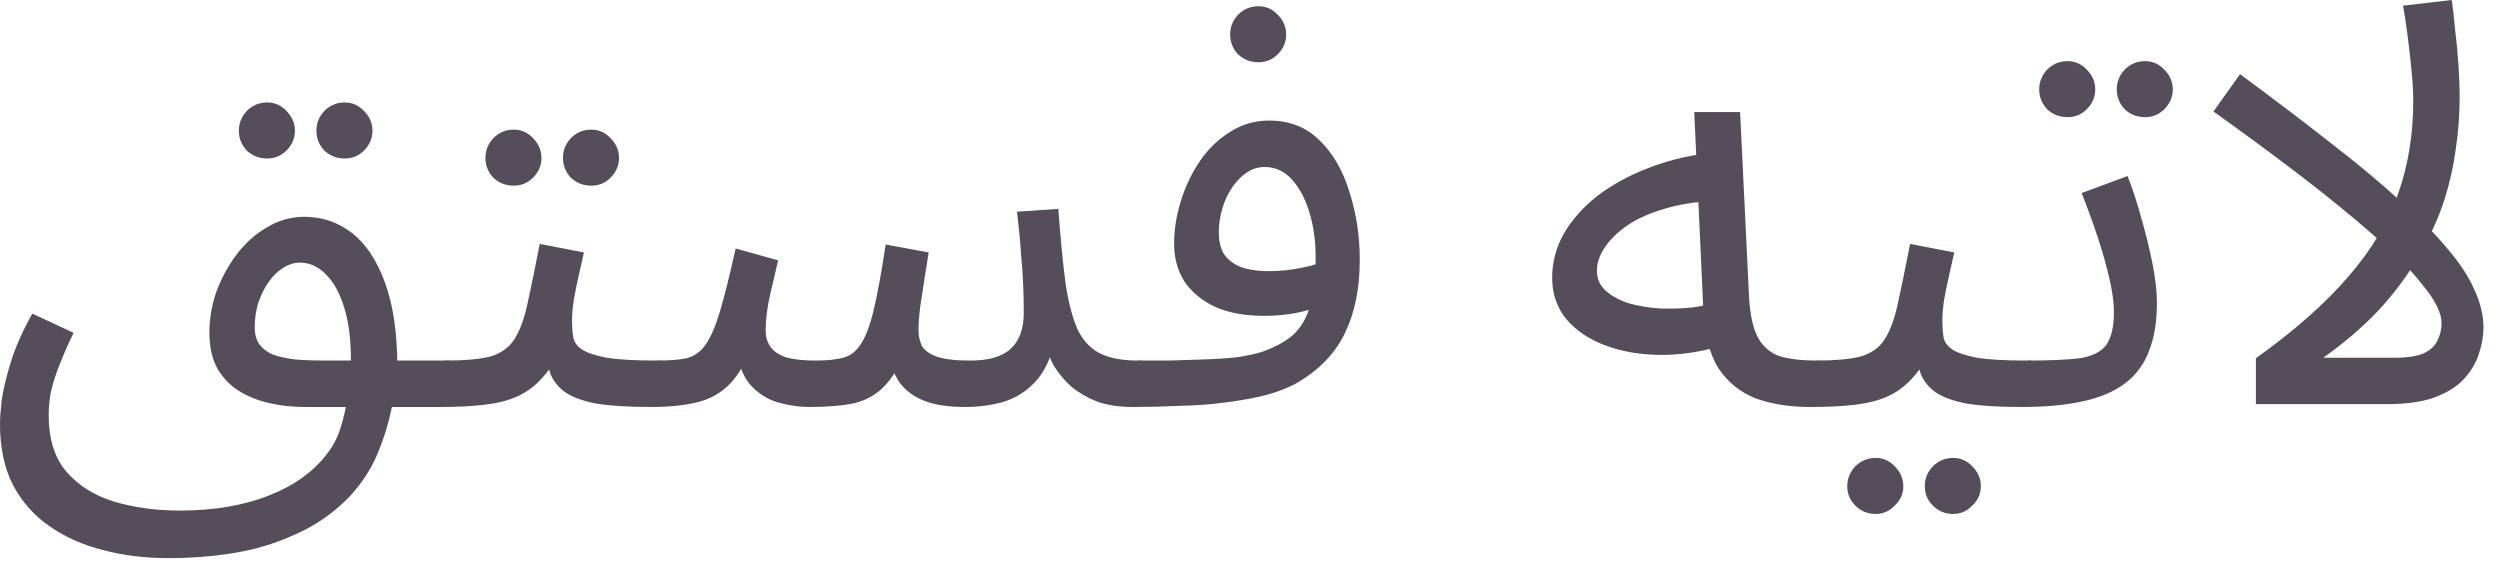
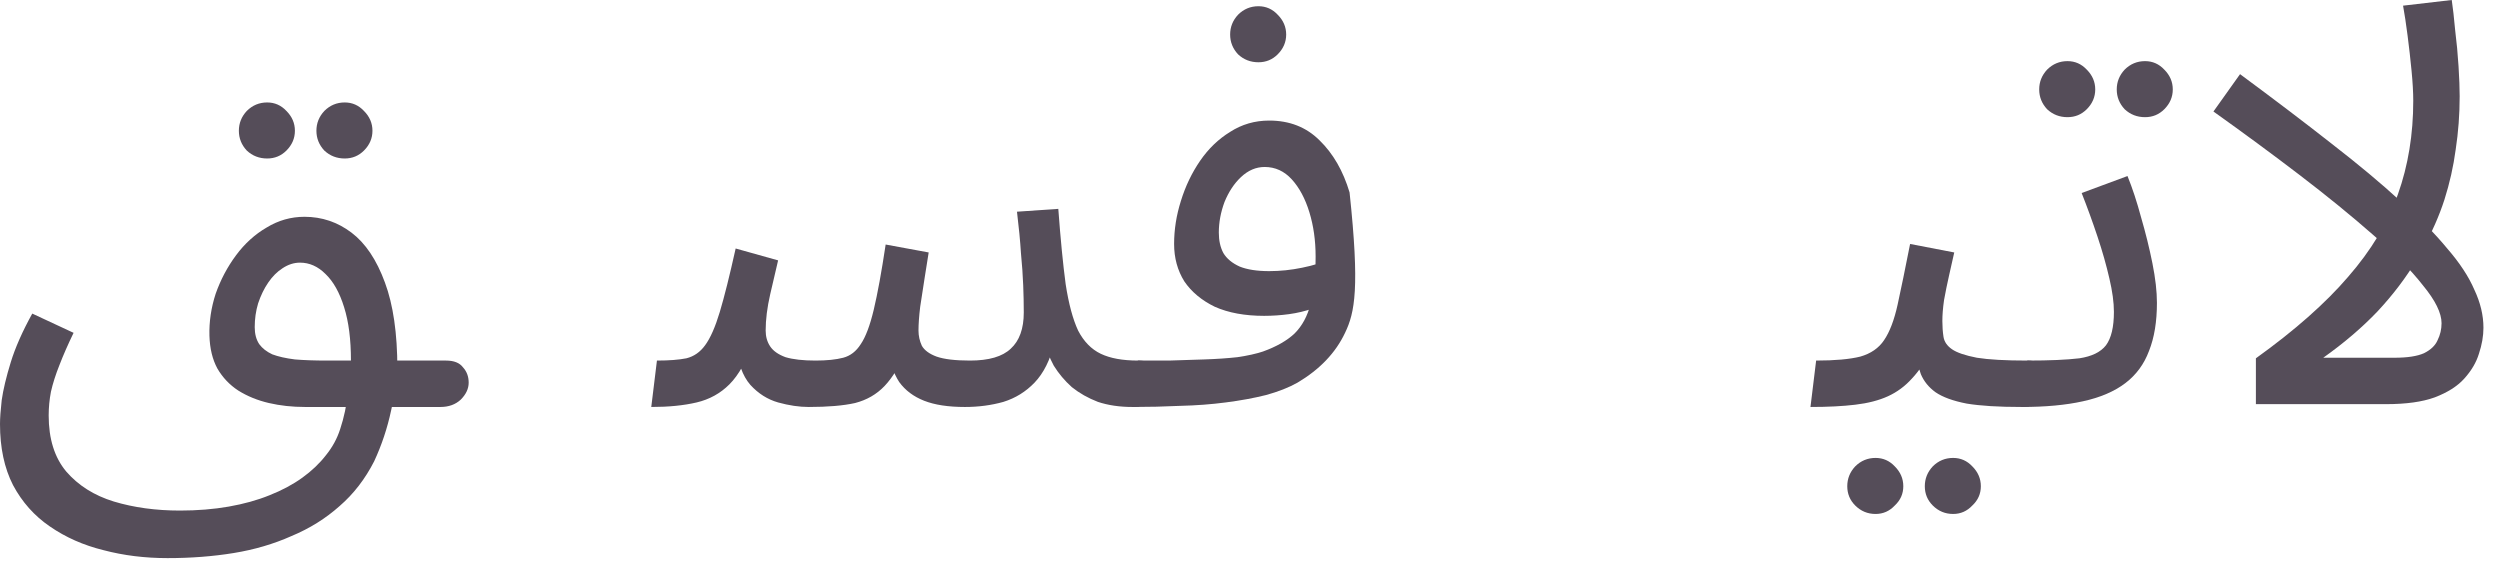
<svg xmlns="http://www.w3.org/2000/svg" fill="none" height="100%" overflow="visible" preserveAspectRatio="none" style="display: block;" viewBox="0 0 53 12" width="100%">
  <g id="Item Name Arabic">
    <path d="M3.552 11.832C3.072 11.832 2.62 11.776 2.196 11.664C1.772 11.56 1.392 11.392 1.056 11.16C0.728 10.936 0.468 10.644 0.276 10.284C0.092 9.924 0 9.492 0 8.988C0 8.868 0.012 8.7 0.036 8.484C0.068 8.26 0.132 7.992 0.228 7.68C0.324 7.368 0.476 7.024 0.684 6.648L1.56 7.056C1.44 7.304 1.34 7.532 1.26 7.74C1.18 7.94 1.12 8.128 1.08 8.304C1.048 8.472 1.032 8.64 1.032 8.808C1.032 9.304 1.156 9.7 1.404 9.996C1.66 10.292 1.996 10.504 2.412 10.632C2.836 10.76 3.304 10.824 3.816 10.824C4.184 10.824 4.528 10.796 4.848 10.74C5.168 10.684 5.456 10.604 5.712 10.5C5.976 10.396 6.208 10.272 6.408 10.128C6.608 9.984 6.776 9.824 6.912 9.648C7.048 9.48 7.148 9.296 7.212 9.096C7.292 8.856 7.348 8.592 7.38 8.304C7.42 8.016 7.44 7.796 7.44 7.644C7.44 7.196 7.392 6.82 7.296 6.516C7.2 6.204 7.068 5.968 6.9 5.808C6.74 5.648 6.56 5.568 6.36 5.568C6.232 5.568 6.108 5.608 5.988 5.688C5.876 5.76 5.776 5.86 5.688 5.988C5.6 6.116 5.528 6.264 5.472 6.432C5.424 6.592 5.4 6.76 5.4 6.936C5.4 7.08 5.432 7.2 5.496 7.296C5.56 7.384 5.652 7.456 5.772 7.512C5.9 7.56 6.06 7.596 6.252 7.62C6.444 7.636 6.668 7.644 6.924 7.644H9.456C9.624 7.644 9.744 7.692 9.816 7.788C9.896 7.876 9.936 7.984 9.936 8.112C9.936 8.24 9.88 8.36 9.768 8.472C9.656 8.576 9.512 8.628 9.336 8.628H6.468C6.196 8.628 5.94 8.6 5.7 8.544C5.46 8.488 5.244 8.4 5.052 8.28C4.868 8.16 4.72 8.004 4.608 7.812C4.504 7.62 4.448 7.388 4.44 7.116C4.432 6.82 4.476 6.524 4.572 6.228C4.676 5.932 4.82 5.66 5.004 5.412C5.188 5.164 5.404 4.968 5.652 4.824C5.9 4.672 6.168 4.596 6.456 4.596C6.824 4.596 7.156 4.708 7.452 4.932C7.748 5.156 7.984 5.508 8.16 5.988C8.336 6.46 8.424 7.068 8.424 7.812C8.424 8.028 8.38 8.324 8.292 8.7C8.212 9.076 8.092 9.436 7.932 9.78C7.74 10.156 7.496 10.472 7.2 10.728C6.904 10.992 6.564 11.204 6.18 11.364C5.804 11.532 5.396 11.652 4.956 11.724C4.516 11.796 4.048 11.832 3.552 11.832ZM7.308 3.36C7.14 3.36 6.996 3.304 6.876 3.192C6.764 3.072 6.708 2.932 6.708 2.772C6.708 2.612 6.764 2.472 6.876 2.352C6.996 2.232 7.14 2.172 7.308 2.172C7.468 2.172 7.604 2.232 7.716 2.352C7.836 2.472 7.896 2.612 7.896 2.772C7.896 2.932 7.836 3.072 7.716 3.192C7.604 3.304 7.468 3.36 7.308 3.36ZM5.664 3.36C5.496 3.36 5.352 3.304 5.232 3.192C5.12 3.072 5.064 2.932 5.064 2.772C5.064 2.612 5.12 2.472 5.232 2.352C5.352 2.232 5.496 2.172 5.664 2.172C5.824 2.172 5.96 2.232 6.072 2.352C6.192 2.472 6.252 2.612 6.252 2.772C6.252 2.932 6.192 3.072 6.072 3.192C5.96 3.304 5.824 3.36 5.664 3.36Z" fill="#554D59" />
-     <path d="M9.331 8.628L9.451 7.644C9.851 7.644 10.163 7.616 10.387 7.56C10.611 7.496 10.779 7.38 10.891 7.212C11.011 7.036 11.107 6.784 11.179 6.456C11.251 6.128 11.339 5.7 11.443 5.172L12.379 5.352C12.347 5.496 12.311 5.656 12.271 5.832C12.231 6.008 12.195 6.184 12.163 6.36C12.139 6.528 12.127 6.676 12.127 6.804C12.127 6.924 12.135 7.036 12.151 7.14C12.167 7.244 12.227 7.332 12.331 7.404C12.435 7.476 12.611 7.536 12.859 7.584C13.107 7.624 13.463 7.644 13.927 7.644C14.095 7.644 14.215 7.692 14.287 7.788C14.367 7.876 14.407 7.984 14.407 8.112C14.407 8.24 14.351 8.36 14.239 8.472C14.127 8.576 13.983 8.628 13.807 8.628C13.319 8.628 12.931 8.604 12.643 8.556C12.355 8.5 12.135 8.42 11.983 8.316C11.839 8.212 11.735 8.084 11.671 7.932C11.615 7.772 11.571 7.588 11.539 7.38L11.899 7.404C11.771 7.66 11.631 7.868 11.479 8.028C11.335 8.188 11.167 8.312 10.975 8.4C10.783 8.488 10.551 8.548 10.279 8.58C10.015 8.612 9.699 8.628 9.331 8.628ZM12.535 3.936C12.367 3.936 12.223 3.88 12.103 3.768C11.991 3.648 11.935 3.508 11.935 3.348C11.935 3.188 11.991 3.048 12.103 2.928C12.223 2.808 12.367 2.748 12.535 2.748C12.695 2.748 12.831 2.808 12.943 2.928C13.063 3.048 13.123 3.188 13.123 3.348C13.123 3.508 13.063 3.648 12.943 3.768C12.831 3.88 12.695 3.936 12.535 3.936ZM10.891 3.936C10.723 3.936 10.579 3.88 10.459 3.768C10.347 3.648 10.291 3.508 10.291 3.348C10.291 3.188 10.347 3.048 10.459 2.928C10.579 2.808 10.723 2.748 10.891 2.748C11.051 2.748 11.187 2.808 11.299 2.928C11.419 3.048 11.479 3.188 11.479 3.348C11.479 3.508 11.419 3.648 11.299 3.768C11.187 3.88 11.051 3.936 10.891 3.936Z" fill="#554D59" />
    <path d="M13.807 8.628L13.927 7.644C14.183 7.644 14.392 7.628 14.552 7.596C14.712 7.556 14.844 7.464 14.948 7.32C15.06 7.168 15.164 6.932 15.26 6.612C15.356 6.292 15.468 5.844 15.596 5.268L16.496 5.52C16.448 5.72 16.392 5.96 16.328 6.24C16.264 6.52 16.232 6.776 16.232 7.008C16.232 7.136 16.264 7.248 16.328 7.344C16.392 7.44 16.5 7.516 16.652 7.572C16.812 7.62 17.024 7.644 17.288 7.644C17.528 7.644 17.724 7.624 17.876 7.584C18.028 7.544 18.152 7.448 18.248 7.296C18.352 7.144 18.444 6.9 18.524 6.564C18.604 6.228 18.688 5.768 18.776 5.184L19.688 5.352C19.664 5.496 19.636 5.672 19.604 5.88C19.572 6.088 19.54 6.296 19.508 6.504C19.484 6.704 19.472 6.872 19.472 7.008C19.472 7.12 19.496 7.228 19.544 7.332C19.6 7.428 19.704 7.504 19.856 7.56C20.016 7.616 20.252 7.644 20.564 7.644C20.964 7.644 21.252 7.56 21.428 7.392C21.612 7.224 21.704 6.968 21.704 6.624C21.704 6.44 21.7 6.248 21.692 6.048C21.684 5.84 21.668 5.612 21.644 5.364C21.628 5.108 21.6 4.816 21.56 4.488L22.436 4.428C22.484 5.076 22.536 5.608 22.592 6.024C22.656 6.44 22.744 6.768 22.856 7.008C22.976 7.24 23.136 7.404 23.336 7.5C23.536 7.596 23.8 7.644 24.128 7.644C24.296 7.644 24.416 7.692 24.488 7.788C24.568 7.876 24.608 7.984 24.608 8.112C24.608 8.24 24.552 8.36 24.44 8.472C24.328 8.576 24.184 8.628 24.008 8.628C23.736 8.628 23.492 8.592 23.276 8.52C23.068 8.44 22.884 8.336 22.724 8.208C22.572 8.072 22.444 7.92 22.34 7.752C22.244 7.576 22.176 7.392 22.136 7.2L22.352 7.272C22.264 7.632 22.124 7.912 21.932 8.112C21.748 8.304 21.528 8.44 21.272 8.52C21.016 8.592 20.744 8.628 20.456 8.628C20.104 8.628 19.816 8.584 19.592 8.496C19.368 8.408 19.192 8.276 19.064 8.1C18.944 7.916 18.864 7.684 18.824 7.404H19.232C19.08 7.748 18.92 8.008 18.752 8.184C18.584 8.36 18.376 8.48 18.128 8.544C17.88 8.6 17.552 8.628 17.144 8.628C16.944 8.628 16.728 8.596 16.496 8.532C16.272 8.468 16.076 8.344 15.908 8.16C15.74 7.968 15.64 7.684 15.608 7.308L15.968 7.236C15.832 7.644 15.664 7.948 15.464 8.148C15.272 8.34 15.04 8.468 14.768 8.532C14.496 8.596 14.175 8.628 13.807 8.628Z" fill="#554D59" />
-     <path d="M24.003 8.628L24.123 7.644C24.323 7.644 24.543 7.644 24.783 7.644C25.031 7.636 25.279 7.628 25.527 7.62C25.783 7.612 26.019 7.596 26.235 7.572C26.451 7.54 26.631 7.5 26.775 7.452C27.063 7.348 27.287 7.22 27.447 7.068C27.607 6.908 27.719 6.7 27.783 6.444C27.855 6.18 27.891 5.844 27.891 5.436C27.891 5.1 27.847 4.788 27.759 4.5C27.671 4.212 27.547 3.98 27.387 3.804C27.227 3.628 27.035 3.54 26.811 3.54C26.627 3.54 26.459 3.612 26.307 3.756C26.163 3.892 26.047 4.068 25.959 4.284C25.879 4.5 25.839 4.716 25.839 4.932C25.839 5.1 25.871 5.244 25.935 5.364C26.007 5.484 26.123 5.58 26.283 5.652C26.443 5.716 26.651 5.748 26.907 5.748C27.139 5.748 27.371 5.724 27.603 5.676C27.843 5.628 28.047 5.564 28.215 5.484L28.263 6.324C28.135 6.412 27.991 6.484 27.831 6.54C27.671 6.596 27.503 6.636 27.327 6.66C27.151 6.684 26.975 6.696 26.799 6.696C26.391 6.696 26.043 6.632 25.755 6.504C25.475 6.368 25.259 6.188 25.107 5.964C24.963 5.732 24.891 5.468 24.891 5.172C24.891 4.868 24.939 4.564 25.035 4.26C25.131 3.948 25.267 3.664 25.443 3.408C25.619 3.152 25.831 2.948 26.079 2.796C26.327 2.636 26.603 2.556 26.907 2.556C27.339 2.556 27.695 2.696 27.975 2.976C28.263 3.256 28.475 3.624 28.611 4.08C28.755 4.528 28.827 5.004 28.827 5.508C28.827 6.108 28.723 6.624 28.515 7.056C28.315 7.48 27.979 7.832 27.507 8.112C27.323 8.216 27.099 8.304 26.835 8.376C26.579 8.44 26.295 8.492 25.983 8.532C25.679 8.572 25.359 8.596 25.023 8.604C24.687 8.62 24.347 8.628 24.003 8.628ZM26.679 1.32C26.511 1.32 26.367 1.264 26.247 1.152C26.135 1.032 26.079 0.892 26.079 0.732C26.079 0.572 26.135 0.432 26.247 0.312C26.367 0.192 26.511 0.132 26.679 0.132C26.839 0.132 26.975 0.192 27.087 0.312C27.207 0.432 27.267 0.572 27.267 0.732C27.267 0.892 27.207 1.032 27.087 1.152C26.975 1.264 26.839 1.32 26.679 1.32Z" fill="#554D59" />
-     <path d="M38.378 8.628C37.946 8.628 37.562 8.568 37.226 8.448C36.898 8.32 36.634 8.108 36.434 7.812C36.242 7.508 36.134 7.088 36.11 6.552L35.918 2.376H36.89L37.082 6.336C37.106 6.712 37.174 6.996 37.286 7.188C37.398 7.372 37.554 7.496 37.754 7.56C37.962 7.616 38.21 7.644 38.498 7.644C38.666 7.644 38.786 7.692 38.858 7.788C38.938 7.876 38.978 7.984 38.978 8.112C38.978 8.24 38.922 8.36 38.81 8.472C38.698 8.576 38.554 8.628 38.378 8.628ZM36.566 7.308C36.11 7.452 35.666 7.524 35.234 7.524C34.802 7.524 34.41 7.46 34.058 7.332C33.706 7.204 33.426 7.02 33.218 6.78C33.01 6.532 32.906 6.236 32.906 5.892C32.906 5.556 32.99 5.24 33.158 4.944C33.334 4.648 33.57 4.384 33.866 4.152C34.17 3.92 34.518 3.728 34.91 3.576C35.31 3.416 35.734 3.308 36.182 3.252L36.35 4.26C35.95 4.276 35.594 4.332 35.282 4.428C34.978 4.516 34.718 4.632 34.502 4.776C34.294 4.92 34.134 5.076 34.022 5.244C33.91 5.412 33.854 5.576 33.854 5.736C33.854 5.912 33.918 6.056 34.046 6.168C34.174 6.28 34.338 6.368 34.538 6.432C34.738 6.488 34.958 6.524 35.198 6.54C35.438 6.548 35.67 6.54 35.894 6.516C36.118 6.484 36.31 6.44 36.47 6.384L36.566 7.308Z" fill="#554D59" />
+     <path d="M24.003 8.628L24.123 7.644C24.323 7.644 24.543 7.644 24.783 7.644C25.031 7.636 25.279 7.628 25.527 7.62C25.783 7.612 26.019 7.596 26.235 7.572C26.451 7.54 26.631 7.5 26.775 7.452C27.063 7.348 27.287 7.22 27.447 7.068C27.607 6.908 27.719 6.7 27.783 6.444C27.855 6.18 27.891 5.844 27.891 5.436C27.891 5.1 27.847 4.788 27.759 4.5C27.671 4.212 27.547 3.98 27.387 3.804C27.227 3.628 27.035 3.54 26.811 3.54C26.627 3.54 26.459 3.612 26.307 3.756C26.163 3.892 26.047 4.068 25.959 4.284C25.879 4.5 25.839 4.716 25.839 4.932C25.839 5.1 25.871 5.244 25.935 5.364C26.007 5.484 26.123 5.58 26.283 5.652C26.443 5.716 26.651 5.748 26.907 5.748C27.139 5.748 27.371 5.724 27.603 5.676C27.843 5.628 28.047 5.564 28.215 5.484L28.263 6.324C28.135 6.412 27.991 6.484 27.831 6.54C27.671 6.596 27.503 6.636 27.327 6.66C27.151 6.684 26.975 6.696 26.799 6.696C26.391 6.696 26.043 6.632 25.755 6.504C25.475 6.368 25.259 6.188 25.107 5.964C24.963 5.732 24.891 5.468 24.891 5.172C24.891 4.868 24.939 4.564 25.035 4.26C25.131 3.948 25.267 3.664 25.443 3.408C25.619 3.152 25.831 2.948 26.079 2.796C26.327 2.636 26.603 2.556 26.907 2.556C27.339 2.556 27.695 2.696 27.975 2.976C28.263 3.256 28.475 3.624 28.611 4.08C28.827 6.108 28.723 6.624 28.515 7.056C28.315 7.48 27.979 7.832 27.507 8.112C27.323 8.216 27.099 8.304 26.835 8.376C26.579 8.44 26.295 8.492 25.983 8.532C25.679 8.572 25.359 8.596 25.023 8.604C24.687 8.62 24.347 8.628 24.003 8.628ZM26.679 1.32C26.511 1.32 26.367 1.264 26.247 1.152C26.135 1.032 26.079 0.892 26.079 0.732C26.079 0.572 26.135 0.432 26.247 0.312C26.367 0.192 26.511 0.132 26.679 0.132C26.839 0.132 26.975 0.192 27.087 0.312C27.207 0.432 27.267 0.572 27.267 0.732C27.267 0.892 27.207 1.032 27.087 1.152C26.975 1.264 26.839 1.32 26.679 1.32Z" fill="#554D59" />
    <path d="M38.382 8.628L38.502 7.644C38.902 7.644 39.214 7.616 39.438 7.56C39.662 7.496 39.83 7.38 39.942 7.212C40.062 7.036 40.158 6.784 40.23 6.456C40.302 6.128 40.39 5.7 40.494 5.172L41.43 5.352C41.398 5.496 41.362 5.656 41.322 5.832C41.282 6.008 41.246 6.184 41.214 6.36C41.19 6.528 41.178 6.676 41.178 6.804C41.178 6.924 41.186 7.036 41.202 7.14C41.218 7.244 41.278 7.332 41.382 7.404C41.486 7.476 41.662 7.536 41.91 7.584C42.158 7.624 42.514 7.644 42.978 7.644C43.146 7.644 43.266 7.692 43.338 7.788C43.418 7.876 43.458 7.984 43.458 8.112C43.458 8.24 43.402 8.36 43.29 8.472C43.178 8.576 43.034 8.628 42.858 8.628C42.37 8.628 41.982 8.604 41.694 8.556C41.406 8.5 41.186 8.42 41.034 8.316C40.89 8.212 40.786 8.084 40.722 7.932C40.666 7.772 40.622 7.588 40.59 7.38L40.95 7.404C40.822 7.66 40.682 7.868 40.53 8.028C40.386 8.188 40.218 8.312 40.026 8.4C39.834 8.488 39.602 8.548 39.33 8.58C39.066 8.612 38.75 8.628 38.382 8.628ZM41.406 10.896C41.238 10.896 41.094 10.836 40.974 10.716C40.862 10.604 40.806 10.468 40.806 10.308C40.806 10.148 40.862 10.008 40.974 9.888C41.094 9.768 41.238 9.708 41.406 9.708C41.566 9.708 41.702 9.768 41.814 9.888C41.934 10.008 41.994 10.148 41.994 10.308C41.994 10.468 41.934 10.604 41.814 10.716C41.702 10.836 41.566 10.896 41.406 10.896ZM39.762 10.896C39.594 10.896 39.45 10.836 39.33 10.716C39.218 10.604 39.162 10.468 39.162 10.308C39.162 10.148 39.218 10.008 39.33 9.888C39.45 9.768 39.594 9.708 39.762 9.708C39.922 9.708 40.058 9.768 40.17 9.888C40.29 10.008 40.35 10.148 40.35 10.308C40.35 10.468 40.29 10.604 40.17 10.716C40.058 10.836 39.922 10.896 39.762 10.896Z" fill="#554D59" />
    <path d="M42.858 8.628L42.978 7.644C43.45 7.644 43.819 7.628 44.083 7.596C44.347 7.556 44.535 7.464 44.647 7.32C44.759 7.168 44.815 6.932 44.815 6.612C44.815 6.412 44.783 6.176 44.719 5.904C44.655 5.624 44.571 5.328 44.467 5.016C44.363 4.704 44.251 4.396 44.131 4.092L45.103 3.732C45.207 3.988 45.303 4.28 45.391 4.608C45.487 4.936 45.567 5.26 45.631 5.58C45.695 5.9 45.727 6.18 45.727 6.42C45.727 6.82 45.671 7.16 45.559 7.44C45.455 7.72 45.287 7.948 45.055 8.124C44.823 8.3 44.523 8.428 44.155 8.508C43.795 8.588 43.362 8.628 42.858 8.628ZM45.475 2.484C45.307 2.484 45.163 2.428 45.043 2.316C44.931 2.196 44.875 2.056 44.875 1.896C44.875 1.736 44.931 1.596 45.043 1.476C45.163 1.356 45.307 1.296 45.475 1.296C45.635 1.296 45.771 1.356 45.883 1.476C46.003 1.596 46.063 1.736 46.063 1.896C46.063 2.056 46.003 2.196 45.883 2.316C45.771 2.428 45.635 2.484 45.475 2.484ZM43.831 2.484C43.663 2.484 43.519 2.428 43.399 2.316C43.287 2.196 43.231 2.056 43.231 1.896C43.231 1.736 43.287 1.596 43.399 1.476C43.519 1.356 43.663 1.296 43.831 1.296C43.991 1.296 44.127 1.356 44.239 1.476C44.359 1.596 44.419 1.736 44.419 1.896C44.419 2.056 44.359 2.196 44.239 2.316C44.127 2.428 43.991 2.484 43.831 2.484Z" fill="#554D59" />
    <path d="M51.161 2.136C51.161 1.96 51.149 1.748 51.125 1.5C51.101 1.252 51.073 1.004 51.041 0.756C51.009 0.508 50.977 0.296 50.945 0.12L51.977 0C52.001 0.16 52.025 0.372 52.049 0.636C52.081 0.892 52.105 1.148 52.121 1.404C52.137 1.66 52.145 1.872 52.145 2.04C52.145 2.424 52.117 2.8 52.061 3.168C52.013 3.528 51.933 3.884 51.821 4.236C51.709 4.58 51.561 4.916 51.377 5.244L51.233 5.508C51.009 5.884 50.733 6.248 50.405 6.6C50.077 6.944 49.693 7.272 49.253 7.584H50.765C51.037 7.584 51.245 7.552 51.389 7.488C51.533 7.416 51.629 7.324 51.677 7.212C51.733 7.1 51.761 6.98 51.761 6.852C51.761 6.636 51.629 6.368 51.365 6.048C51.109 5.72 50.753 5.36 50.297 4.968C49.841 4.568 49.325 4.148 48.749 3.708C48.173 3.268 47.565 2.82 46.925 2.364L47.489 1.572C48.225 2.116 48.873 2.608 49.433 3.048C50.001 3.488 50.485 3.892 50.885 4.26C51.293 4.62 51.625 4.956 51.881 5.268C52.145 5.572 52.337 5.864 52.457 6.144C52.585 6.416 52.649 6.684 52.649 6.948C52.649 7.124 52.617 7.308 52.553 7.5C52.497 7.684 52.393 7.86 52.241 8.028C52.097 8.188 51.889 8.32 51.617 8.424C51.353 8.52 51.009 8.568 50.585 8.568H47.825V7.596C48.649 7.004 49.301 6.428 49.781 5.868C50.269 5.308 50.621 4.724 50.837 4.116C51.053 3.508 51.161 2.848 51.161 2.136Z" fill="#554D59" />
  </g>
</svg>